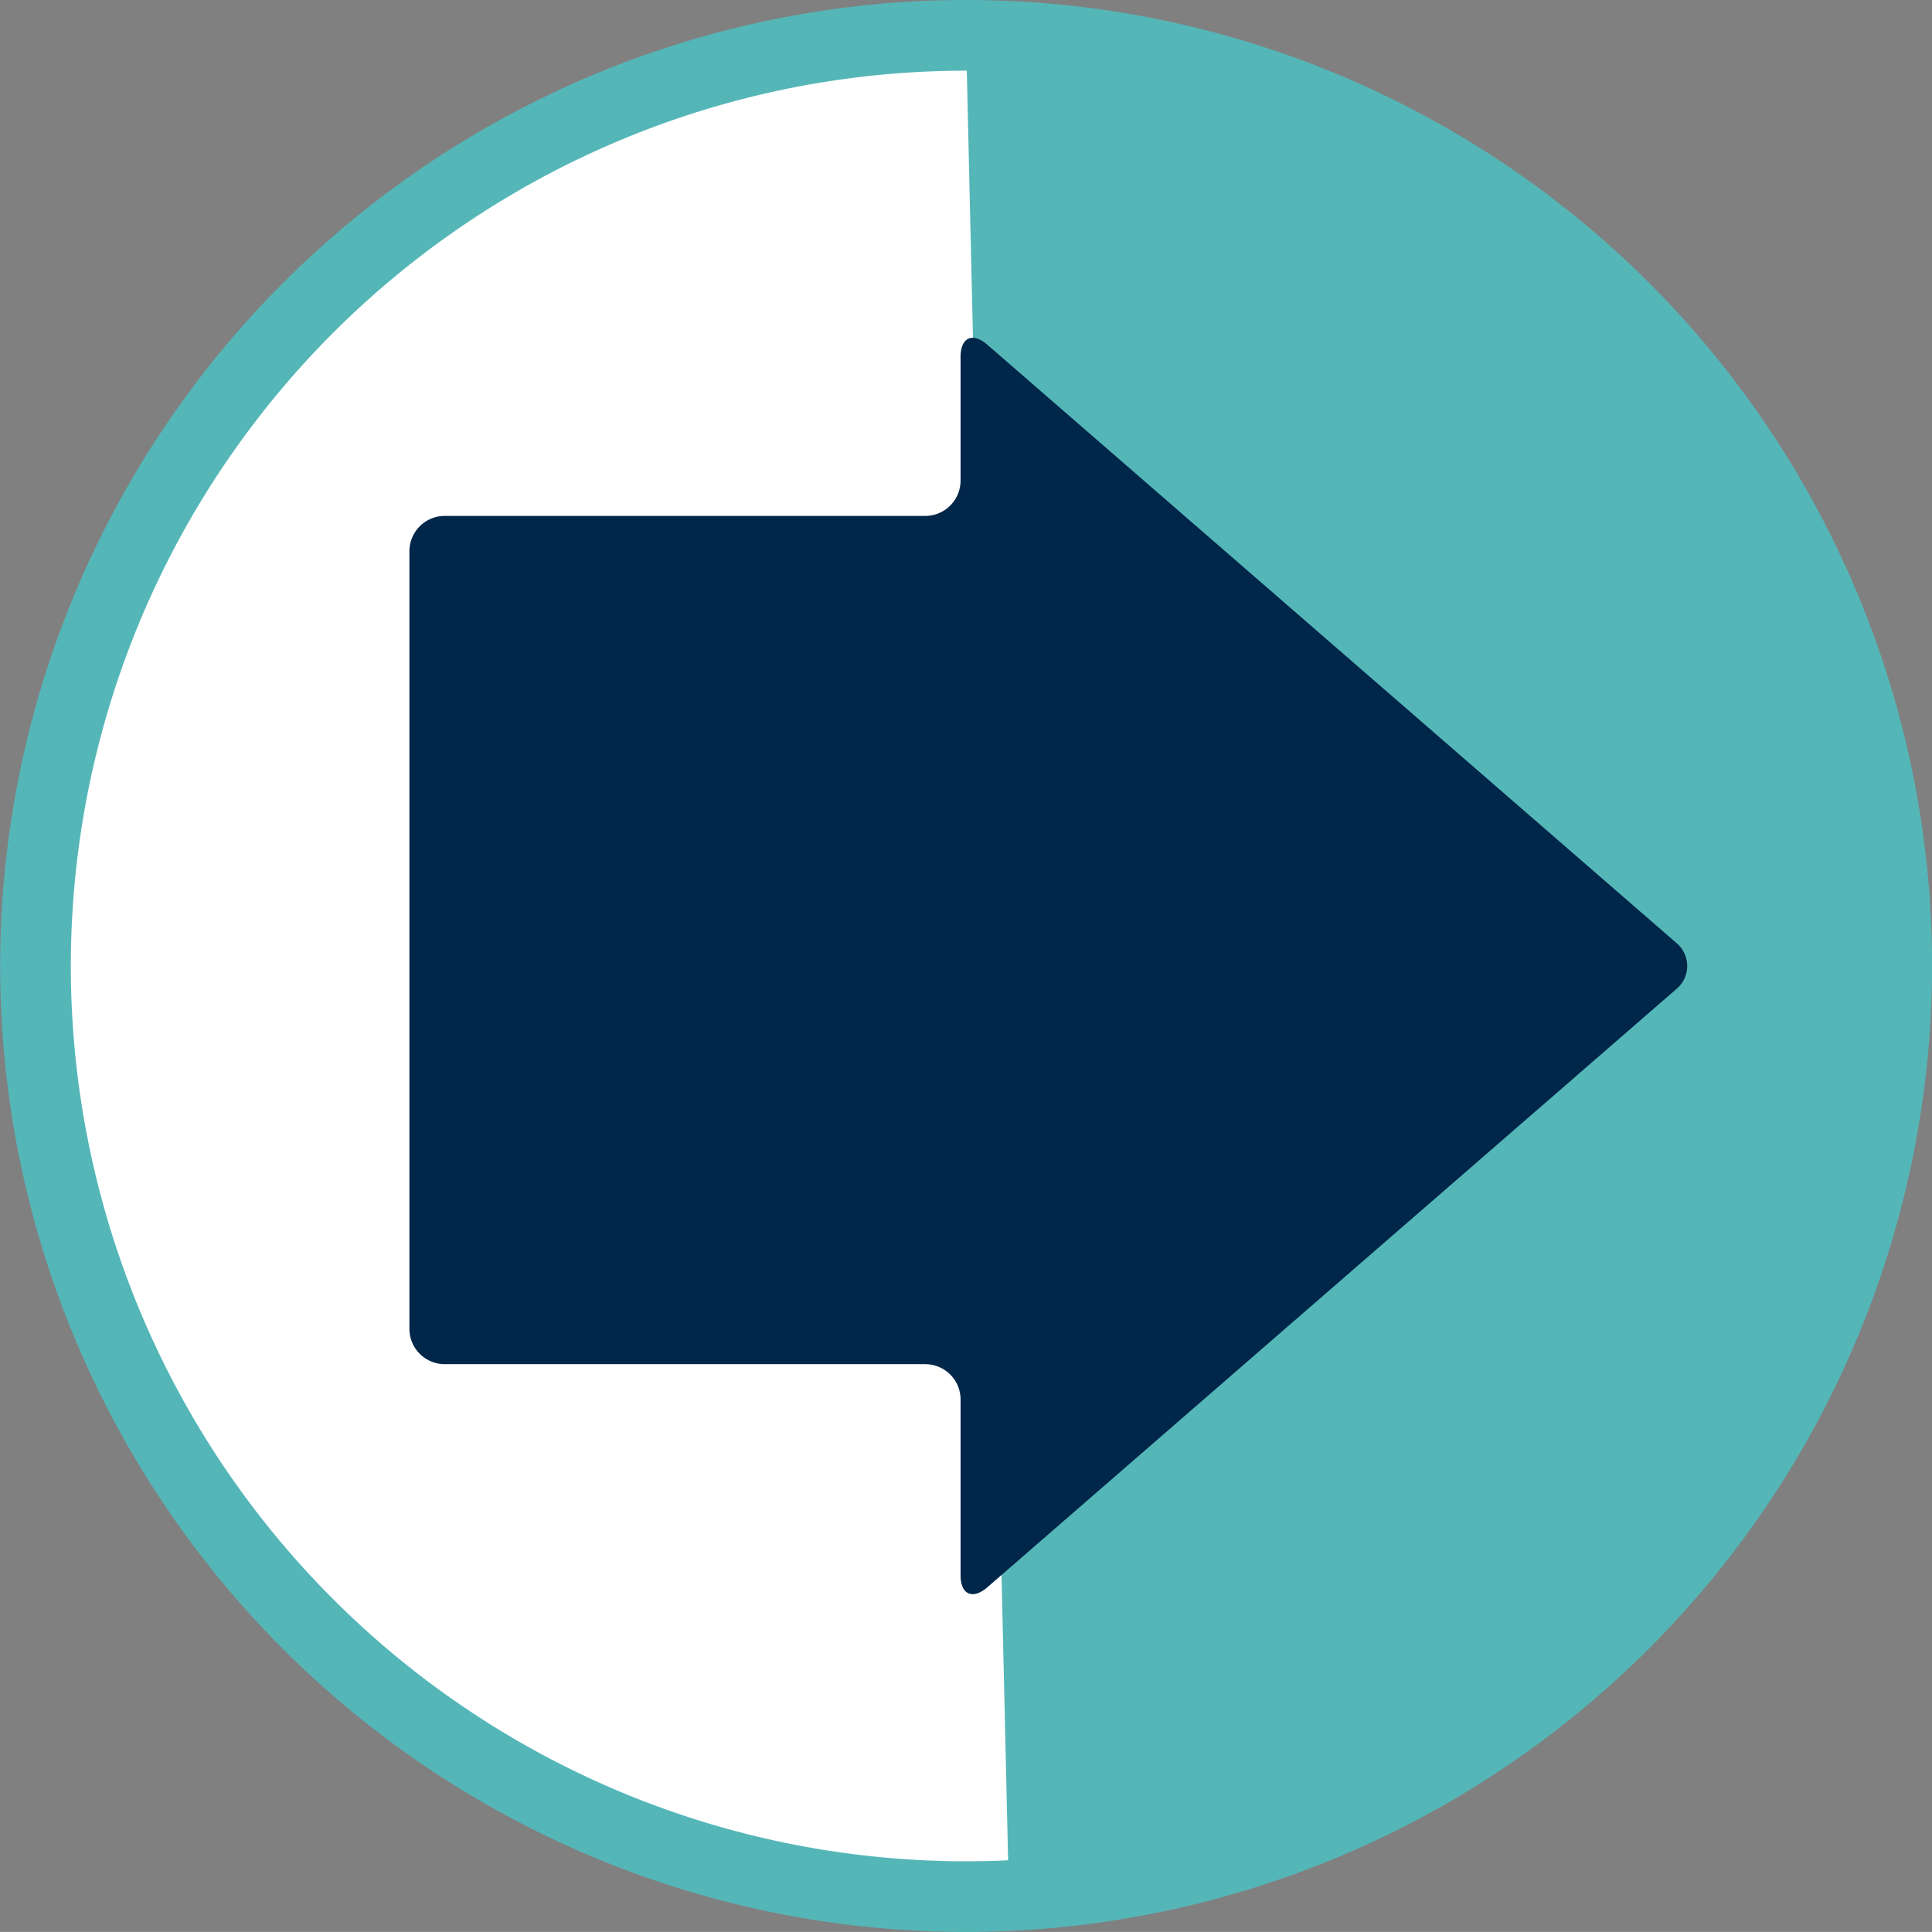
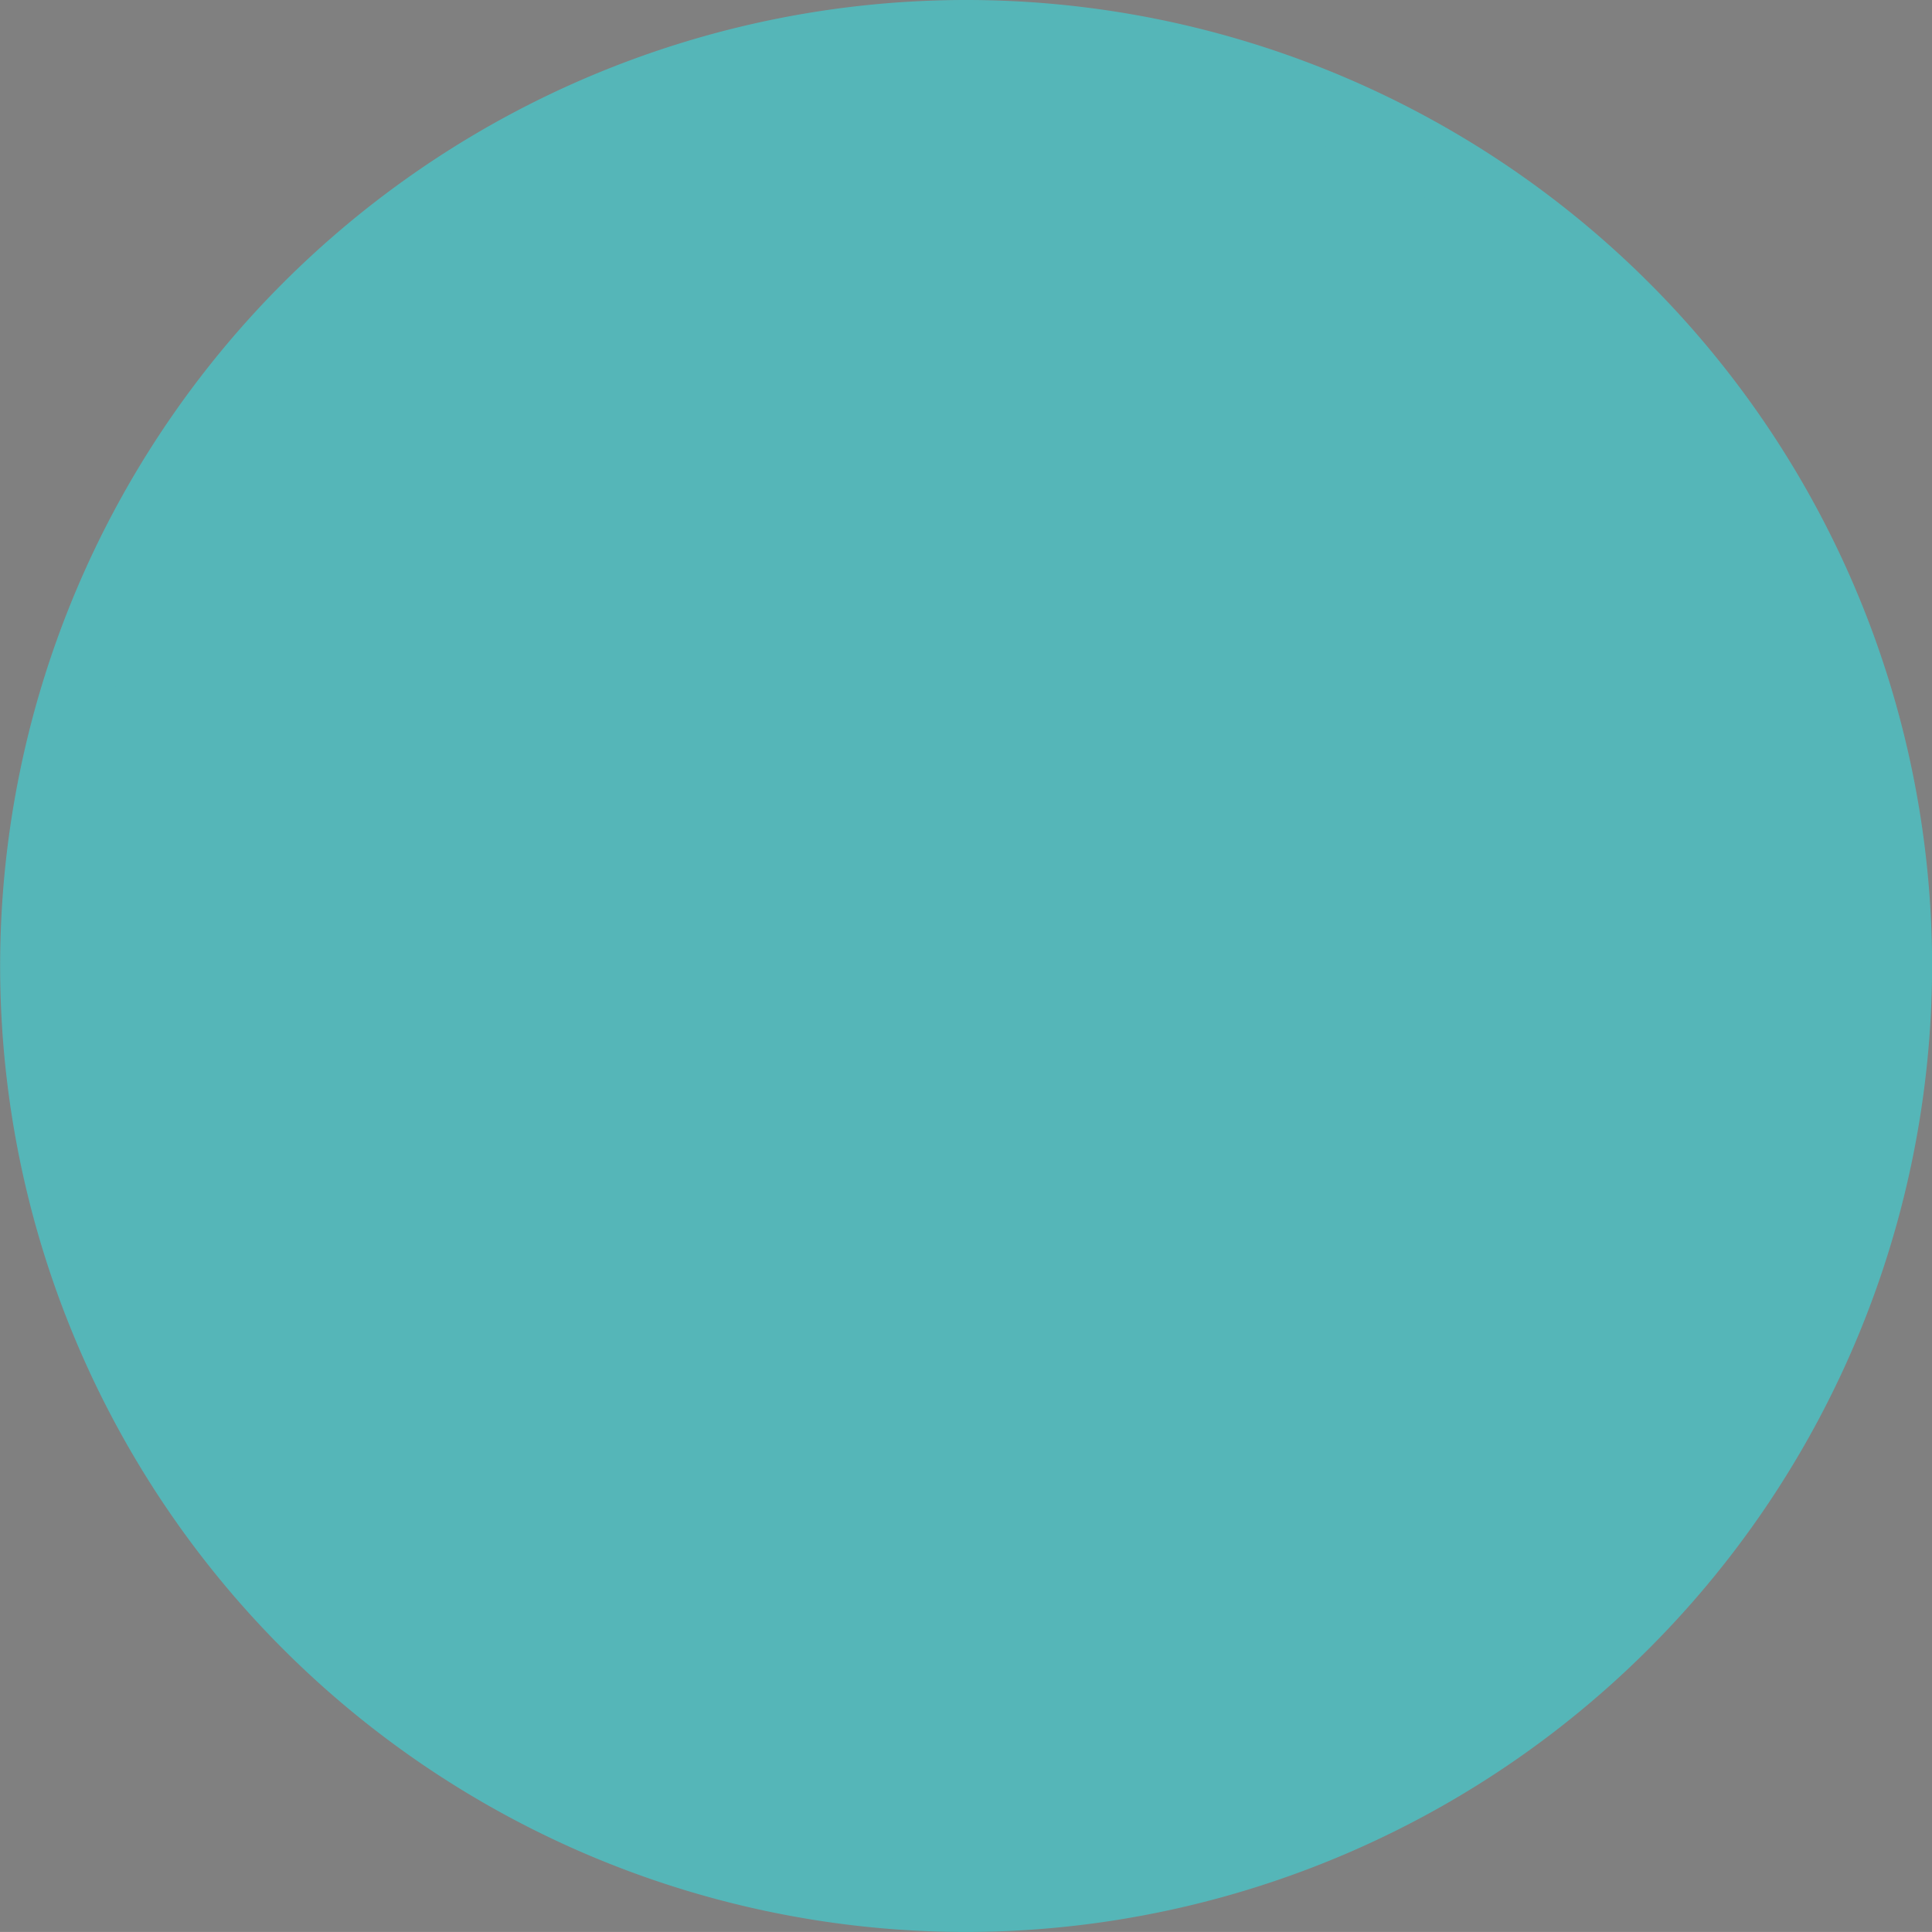
<svg xmlns="http://www.w3.org/2000/svg" width="54.663" height="54.662" viewBox="0 0 54.663 54.662">
  <rect x="0" y="0" width="54.663" height="54.662" fill="#808080" stroke="none" />
  <defs>
    <style>.a{fill:#55b6b8;}.b{fill:#fff;}.c{fill:#00264a;}</style>
  </defs>
  <g transform="translate(-321.234 -270.375)">
    <circle class="a" cx="26.331" cy="26.331" r="26.331" transform="translate(322.234 271.374)" />
-     <path class="b" d="M349.78,324.01q-.6.027-1.215.027a26.331,26.331,0,0,1,0-52.663" />
    <path class="a" d="M348.565,325.037A27.331,27.331,0,1,1,375.9,297.706,27.362,27.362,0,0,1,348.565,325.037Zm0-52.662A25.331,25.331,0,1,0,373.9,297.706,25.36,25.36,0,0,0,348.565,272.375Z" />
-     <path class="c" d="M368.66,298.362a.847.847,0,0,0,0-1.312l-19.493-16.923c-.415-.36-.755-.205-.755.345v3.5a1,1,0,0,1-1,1H333.818a1,1,0,0,0-1,1v22a1,1,0,0,0,1,1h13.594a1,1,0,0,1,1,1v4.971c0,.55.34.7.755.344Z" />
  </g>
</svg>